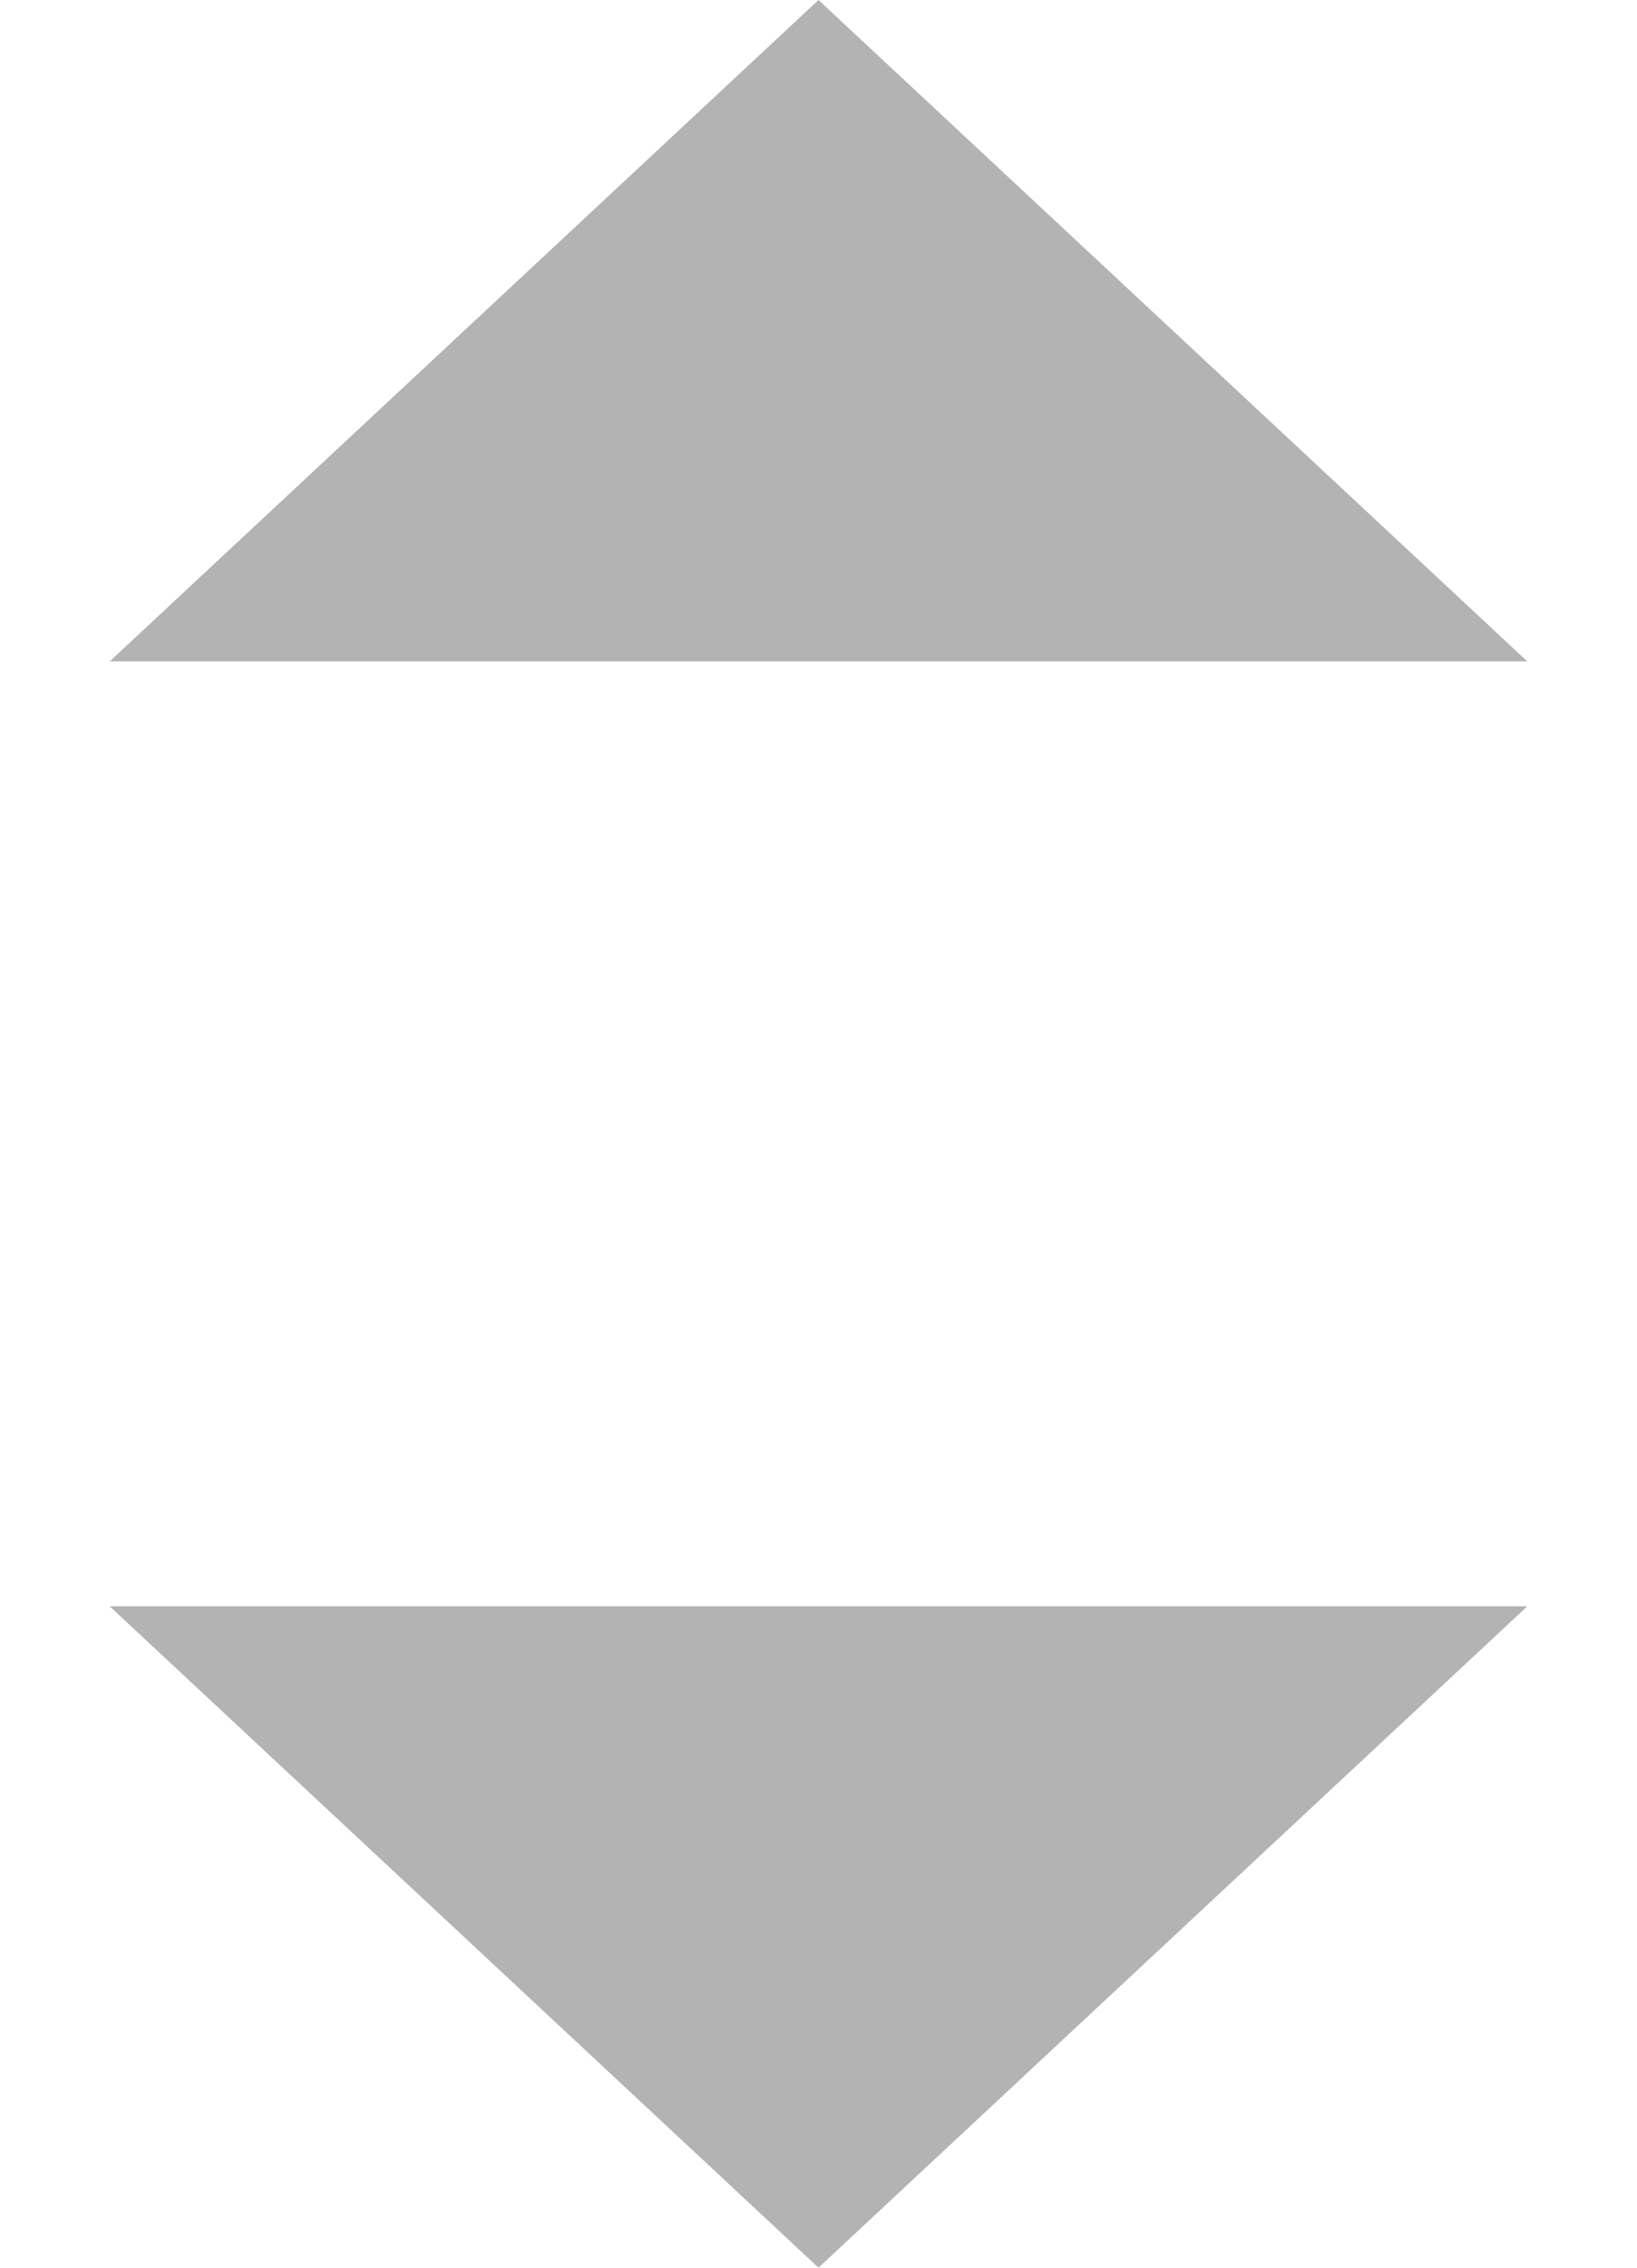
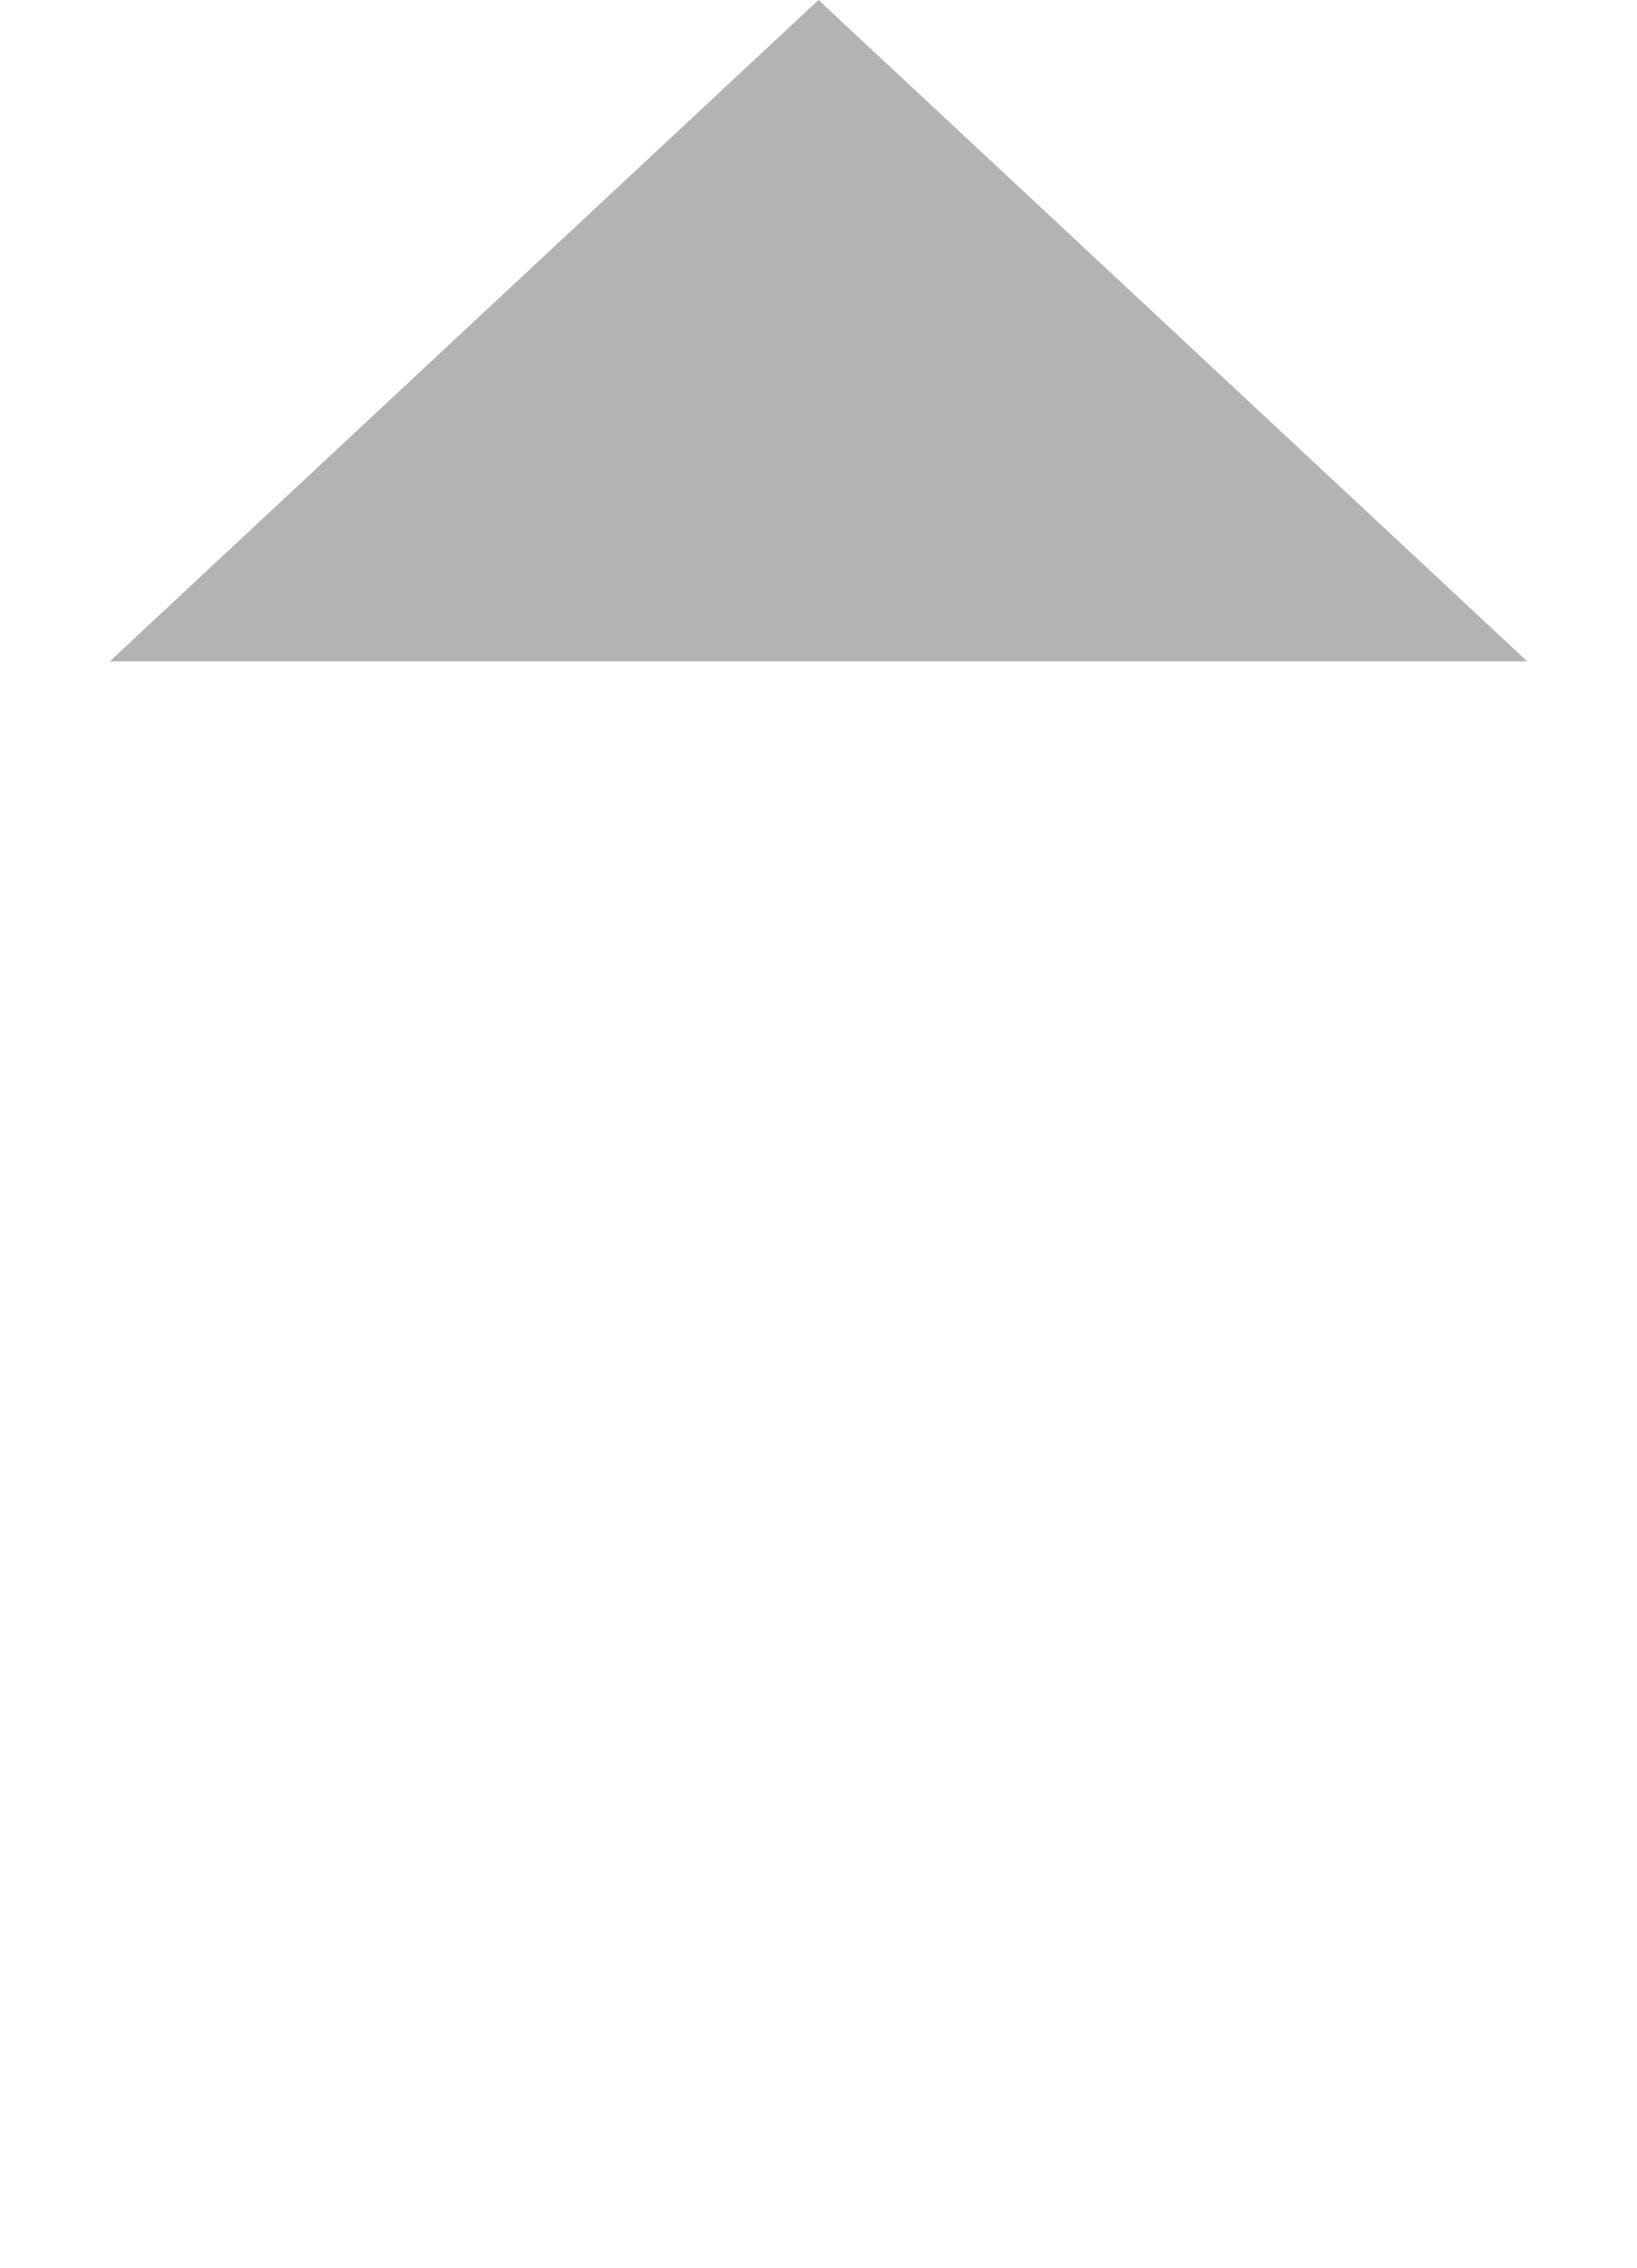
<svg xmlns="http://www.w3.org/2000/svg" width="13" height="18" viewBox="0 0 13 18" fill="none">
-   <path opacity="0.3" d="M6.5 18L0.871 12.75L12.129 12.75L6.5 18Z" fill="black" />
  <path opacity="0.3" d="M6.5 0L12.129 5.25L0.871 5.25L6.5 0Z" fill="black" />
</svg>